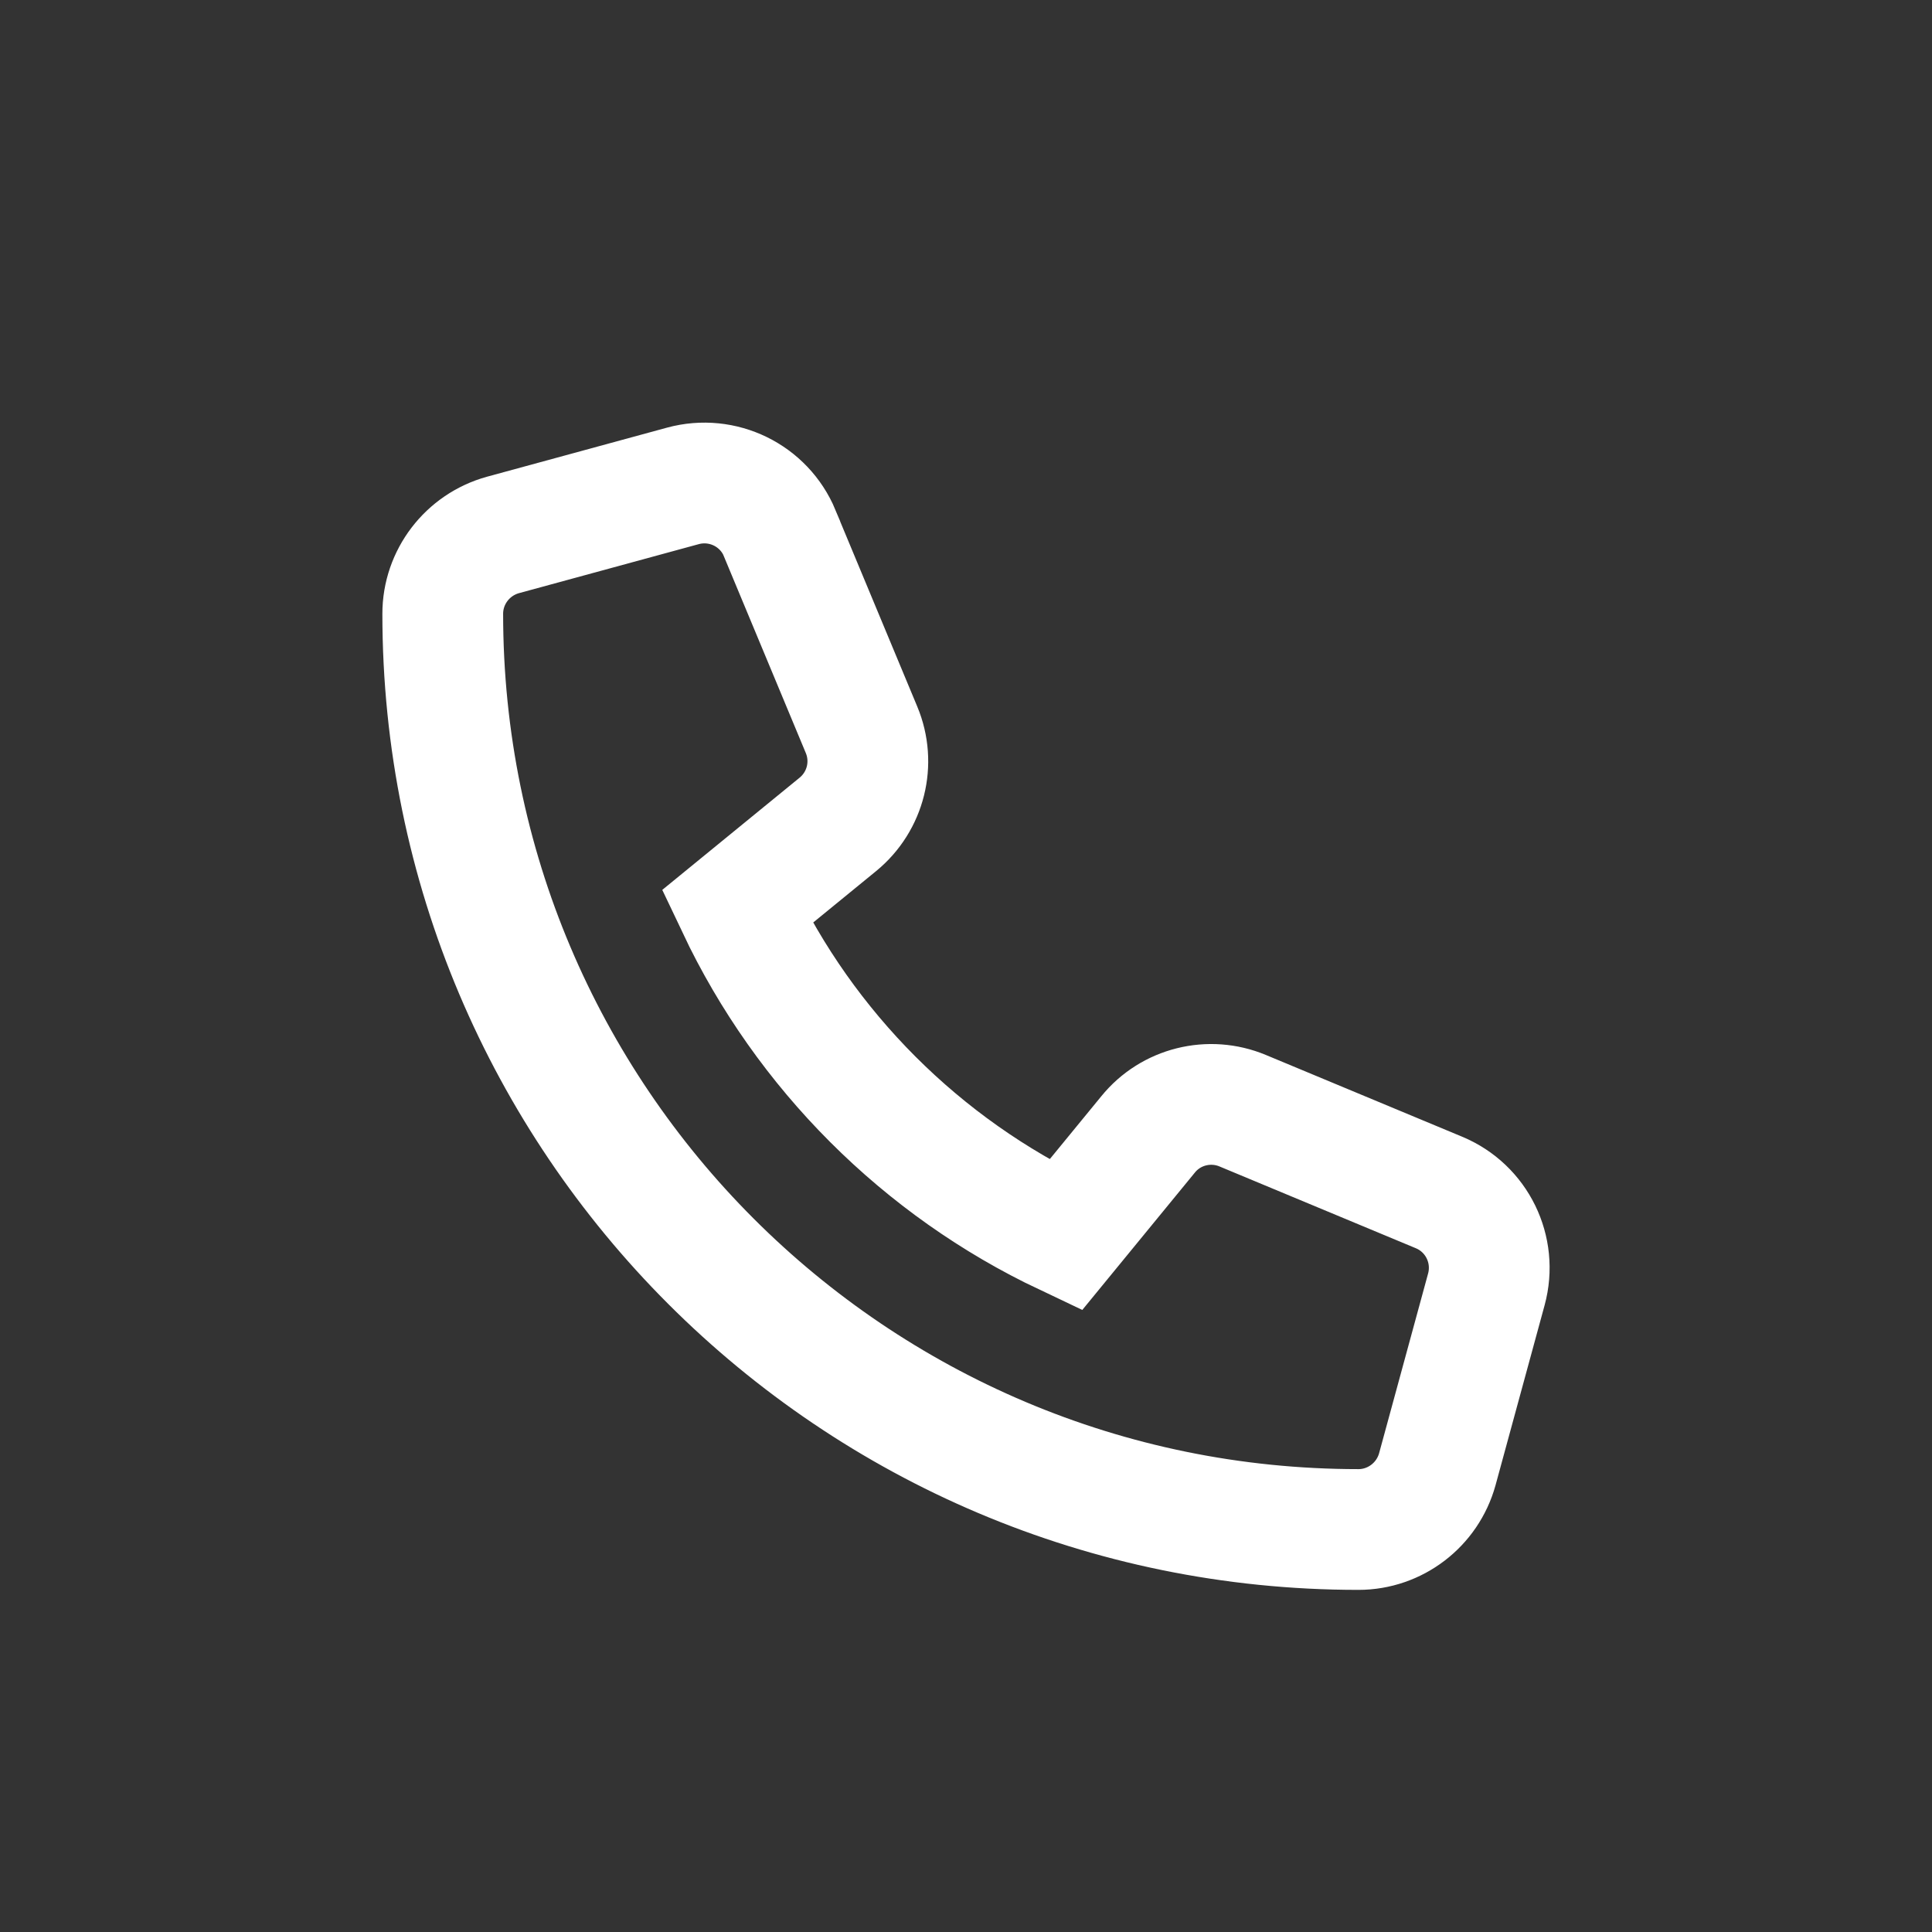
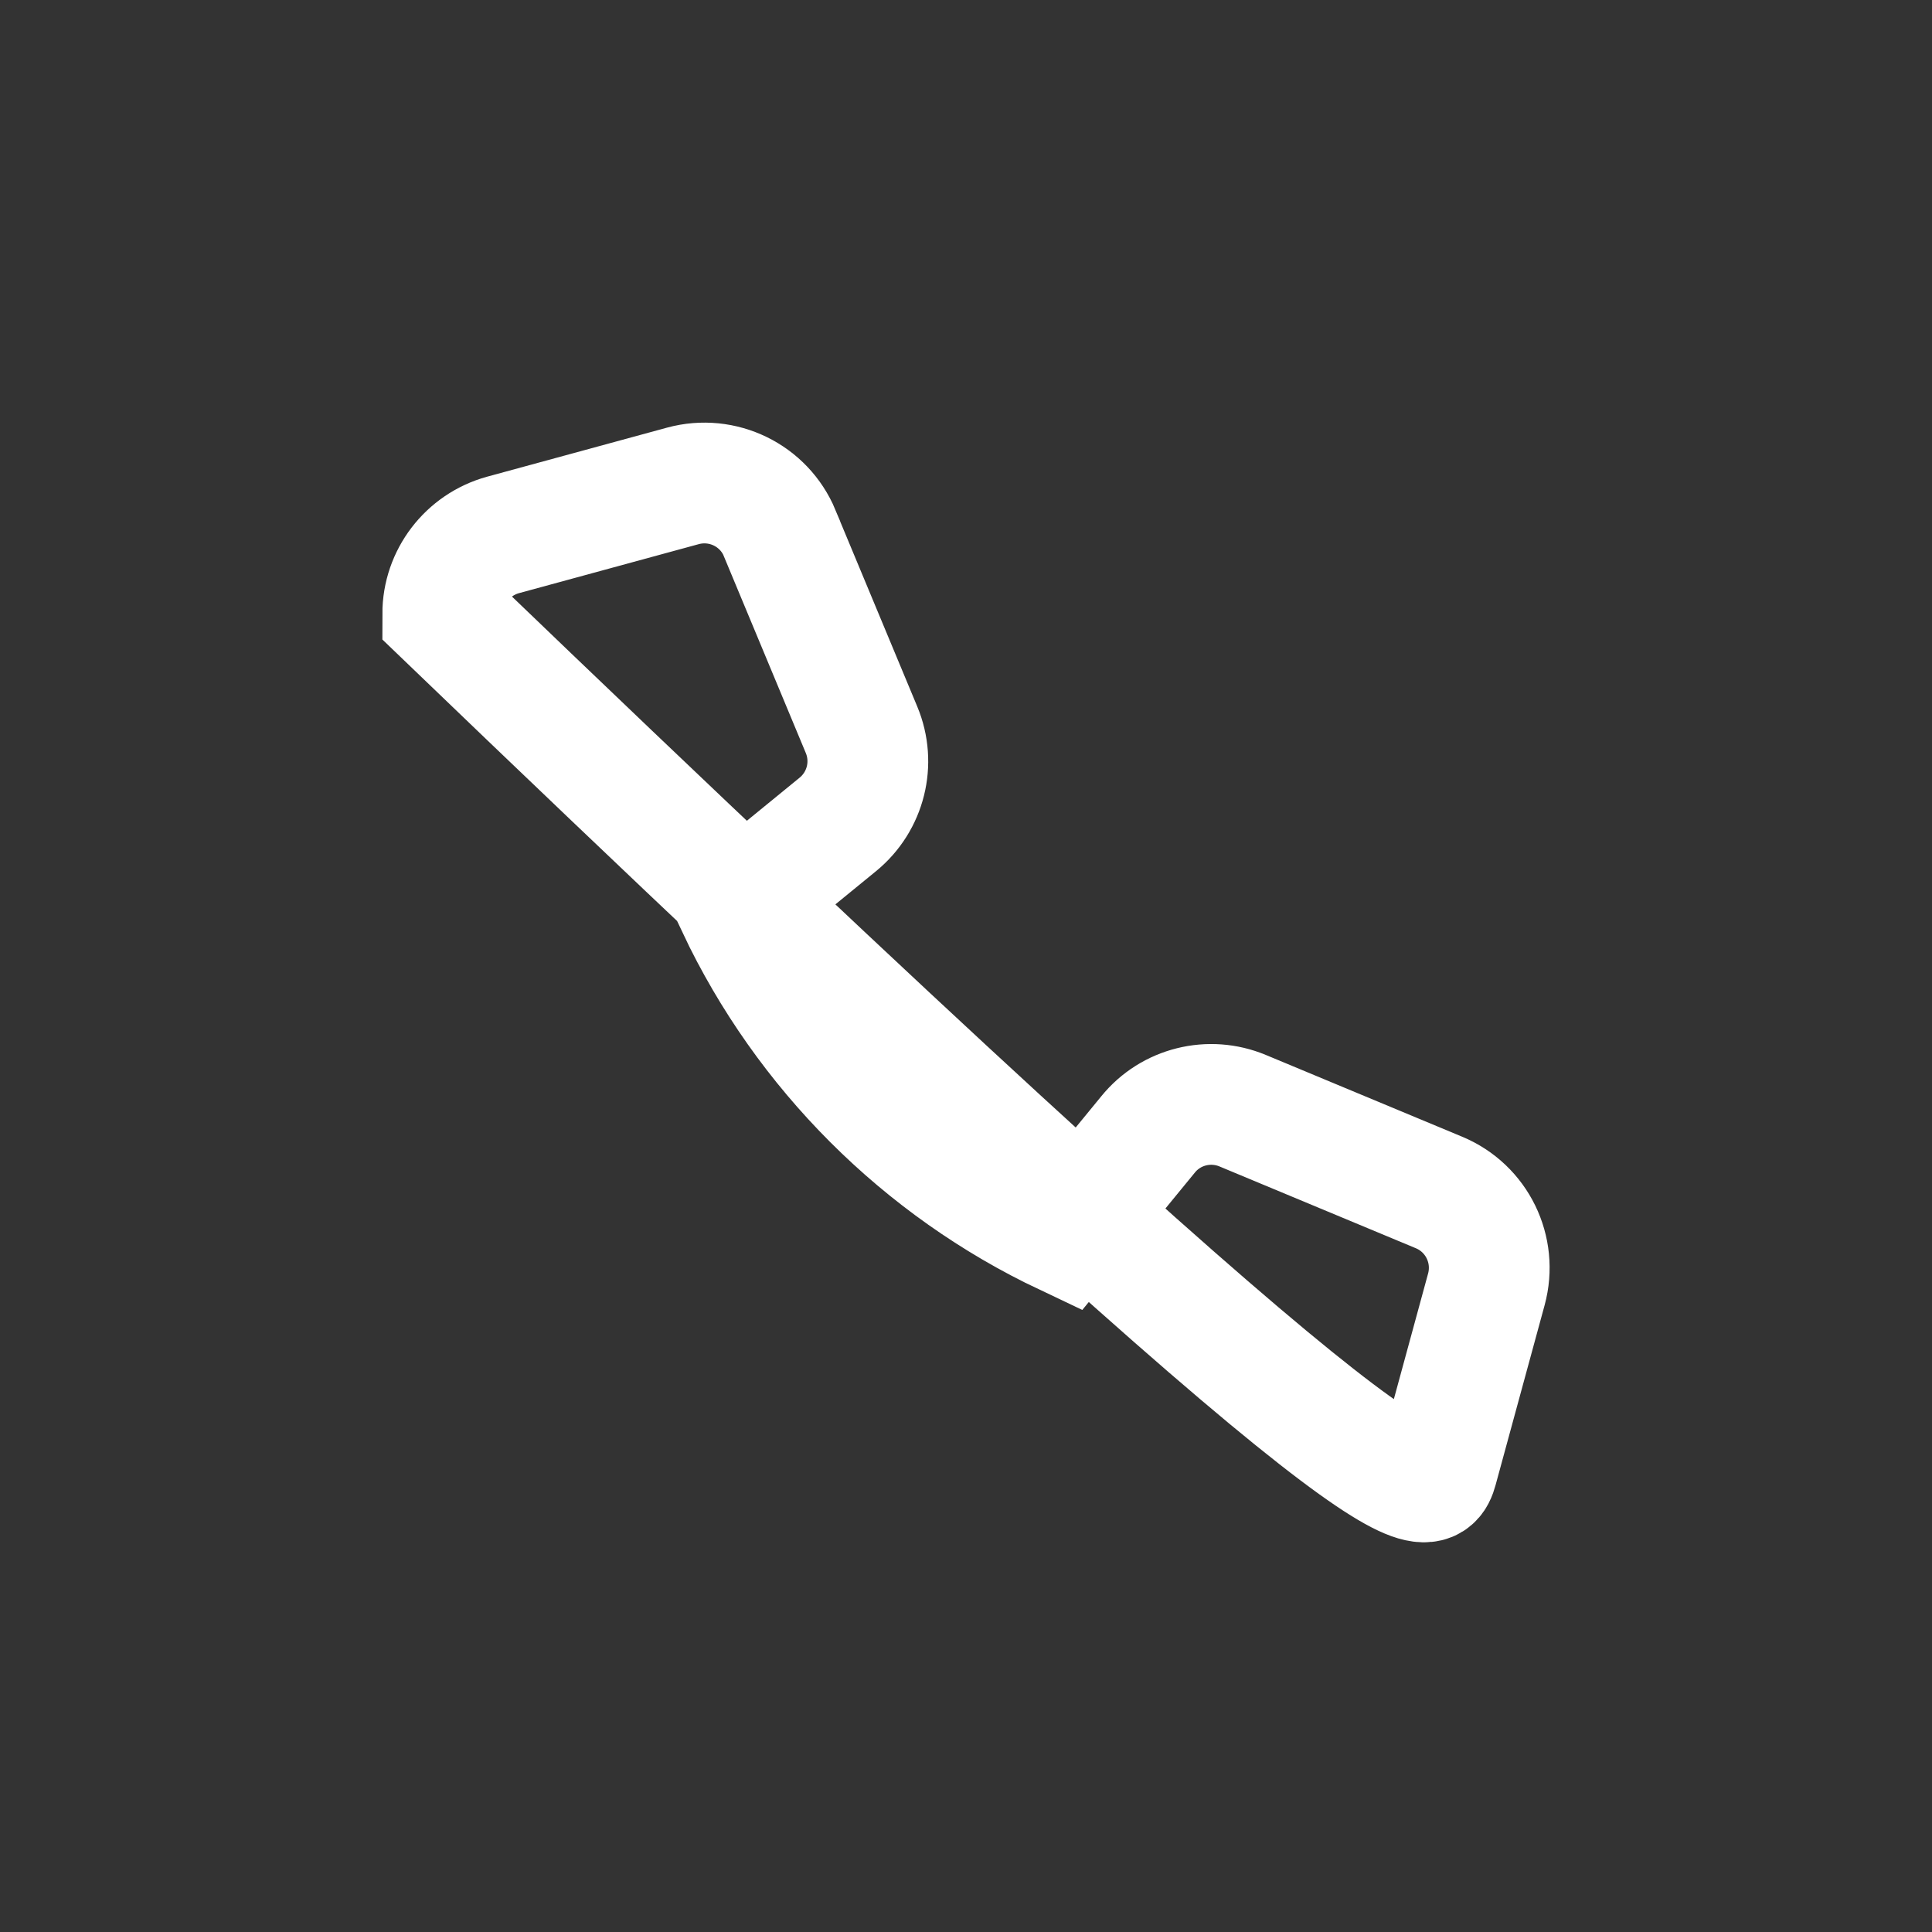
<svg xmlns="http://www.w3.org/2000/svg" width="24" height="24" viewBox="0 0 24 24" fill="none">
  <rect x="0" y="0" width="24" height="24" fill="#333333" stroke="none" />
-   <path d="M9.687 6.625C9.491 6.153 8.976 5.902 8.483 6.036L6.249 6.645C5.807 6.767 5.5 7.168 5.5 7.625C5.5 13.907 10.593 19 16.875 19C17.331 19 17.733 18.693 17.855 18.251L18.464 16.017C18.598 15.524 18.347 15.009 17.875 14.813L15.438 13.798C15.024 13.625 14.544 13.744 14.262 14.092L13.236 15.344C11.449 14.498 10.002 13.051 9.156 11.264L10.408 10.241C10.756 9.956 10.875 9.479 10.702 9.065L9.687 6.628V6.625Z" stroke="white" stroke-width="1.5" />
+   <path d="M9.687 6.625C9.491 6.153 8.976 5.902 8.483 6.036L6.249 6.645C5.807 6.767 5.5 7.168 5.5 7.625C17.331 19 17.733 18.693 17.855 18.251L18.464 16.017C18.598 15.524 18.347 15.009 17.875 14.813L15.438 13.798C15.024 13.625 14.544 13.744 14.262 14.092L13.236 15.344C11.449 14.498 10.002 13.051 9.156 11.264L10.408 10.241C10.756 9.956 10.875 9.479 10.702 9.065L9.687 6.628V6.625Z" stroke="white" stroke-width="1.5" />
</svg>